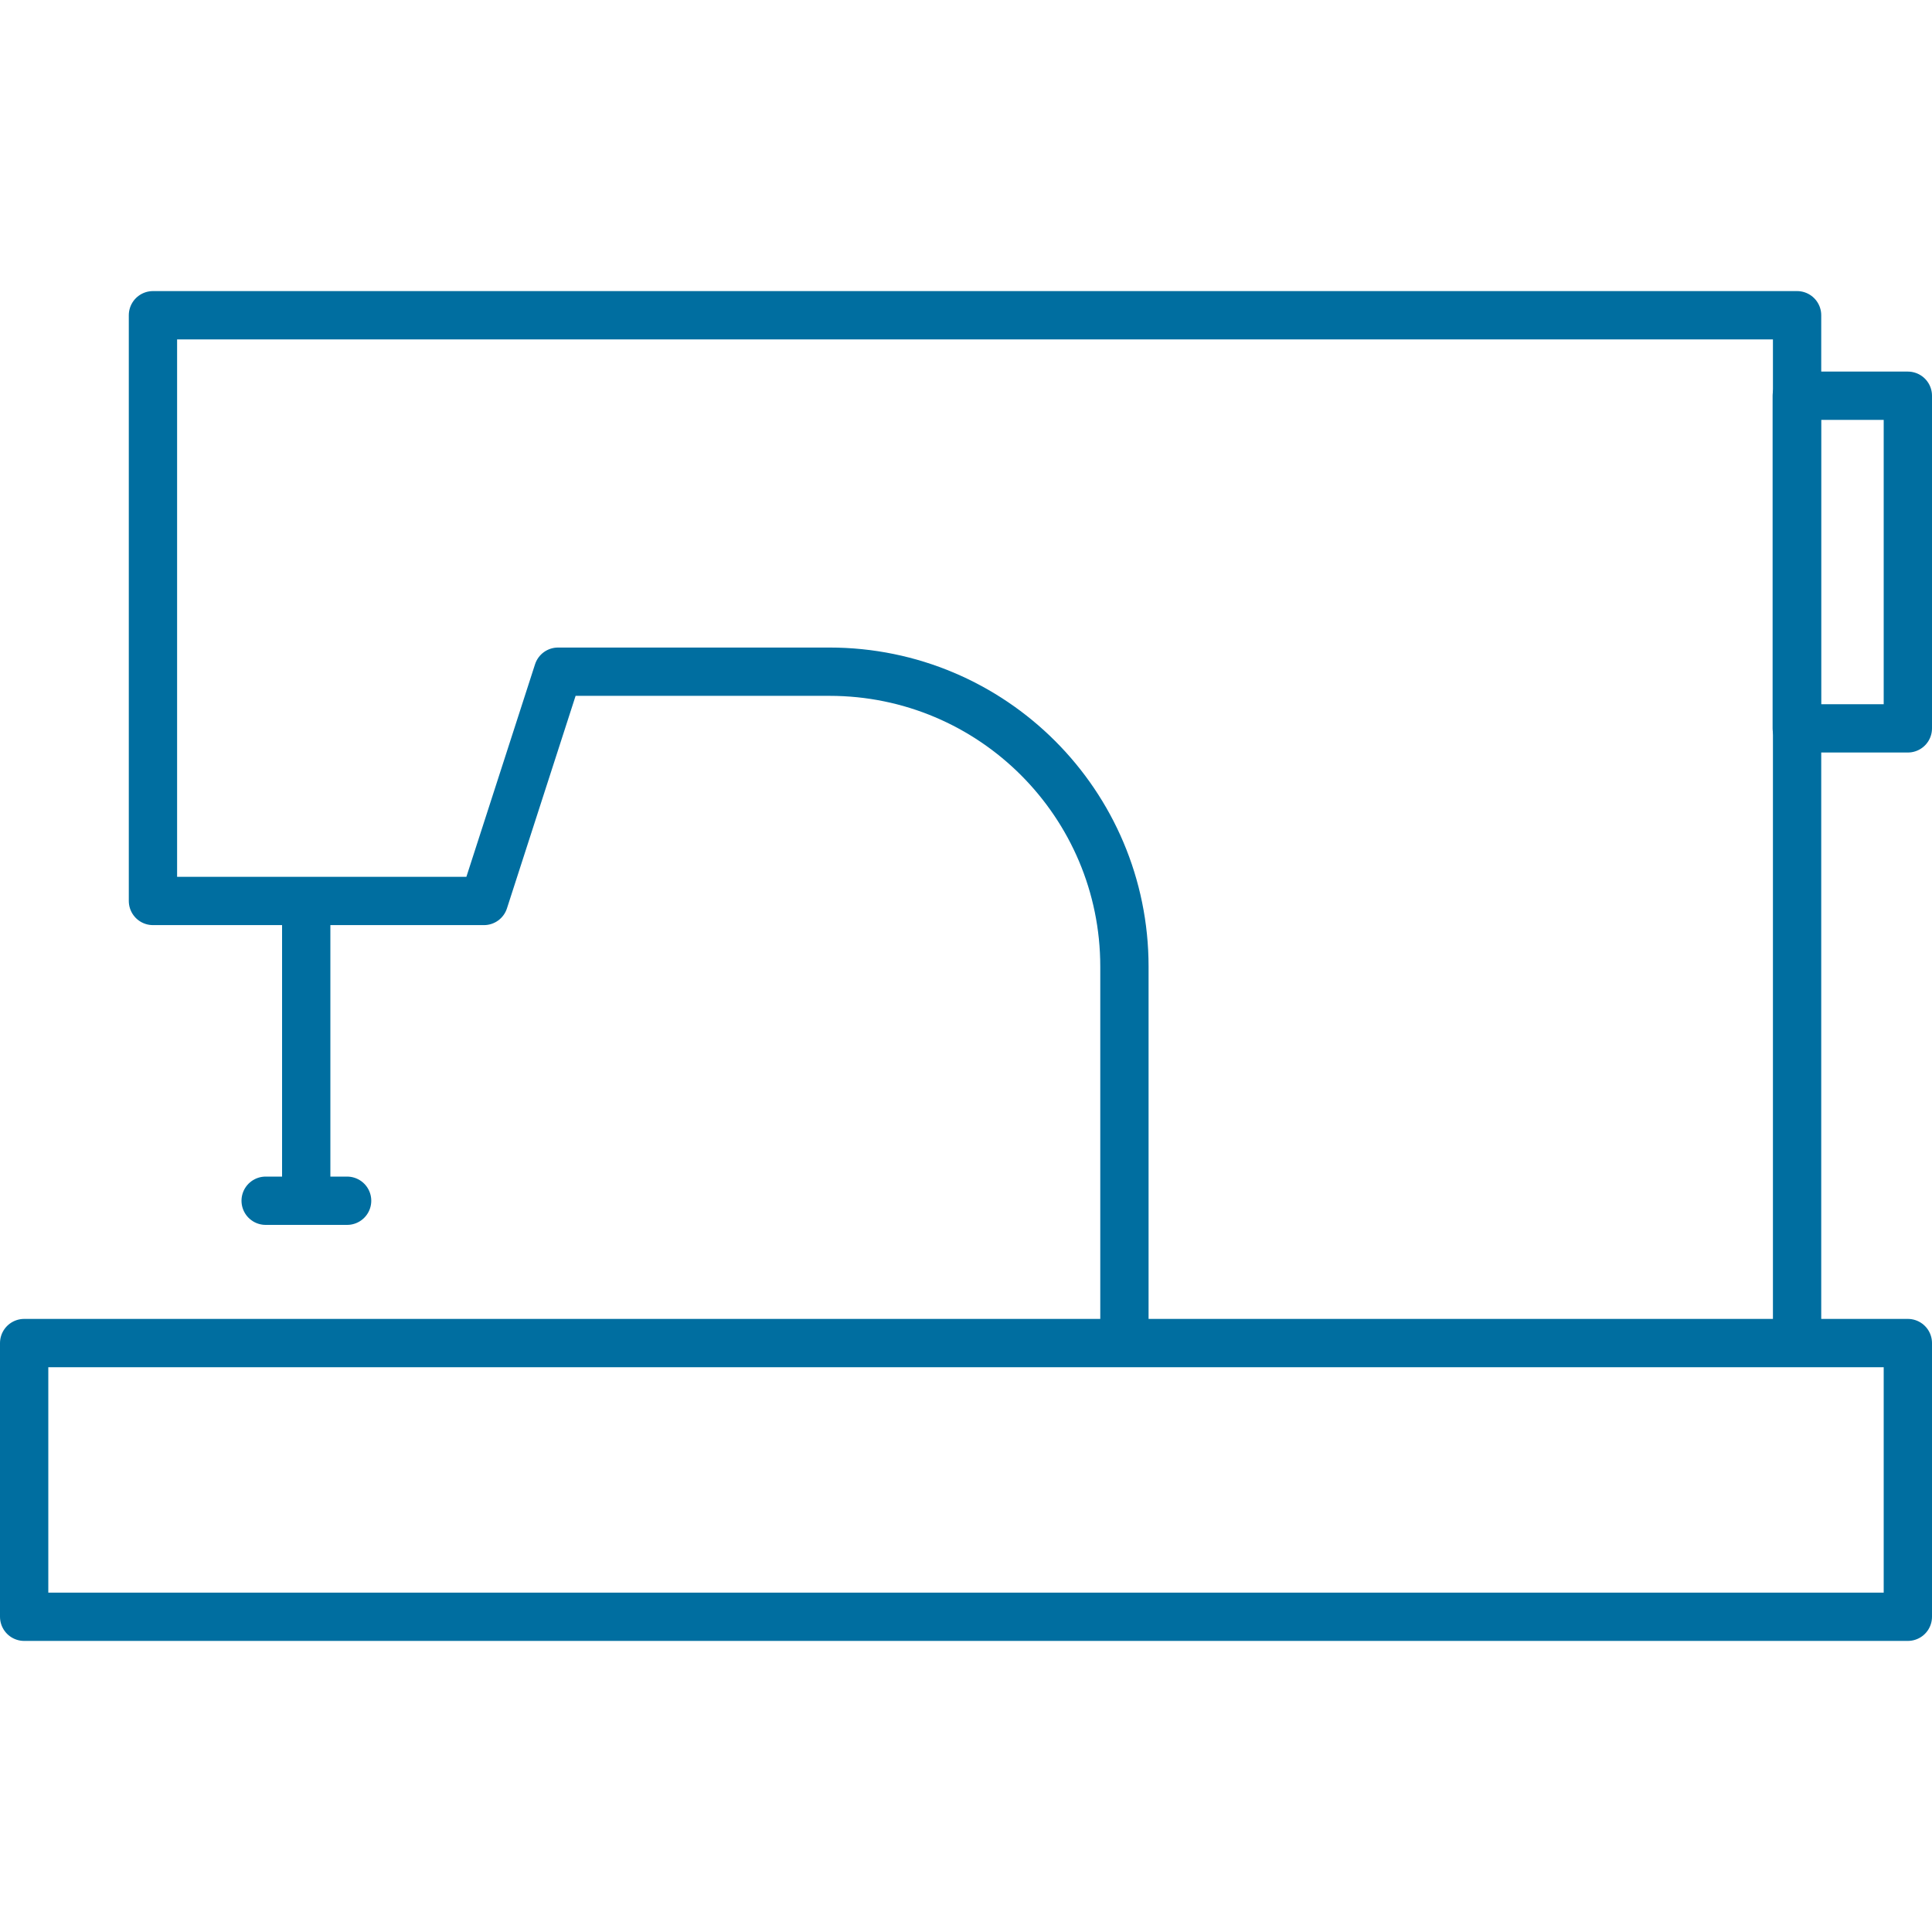
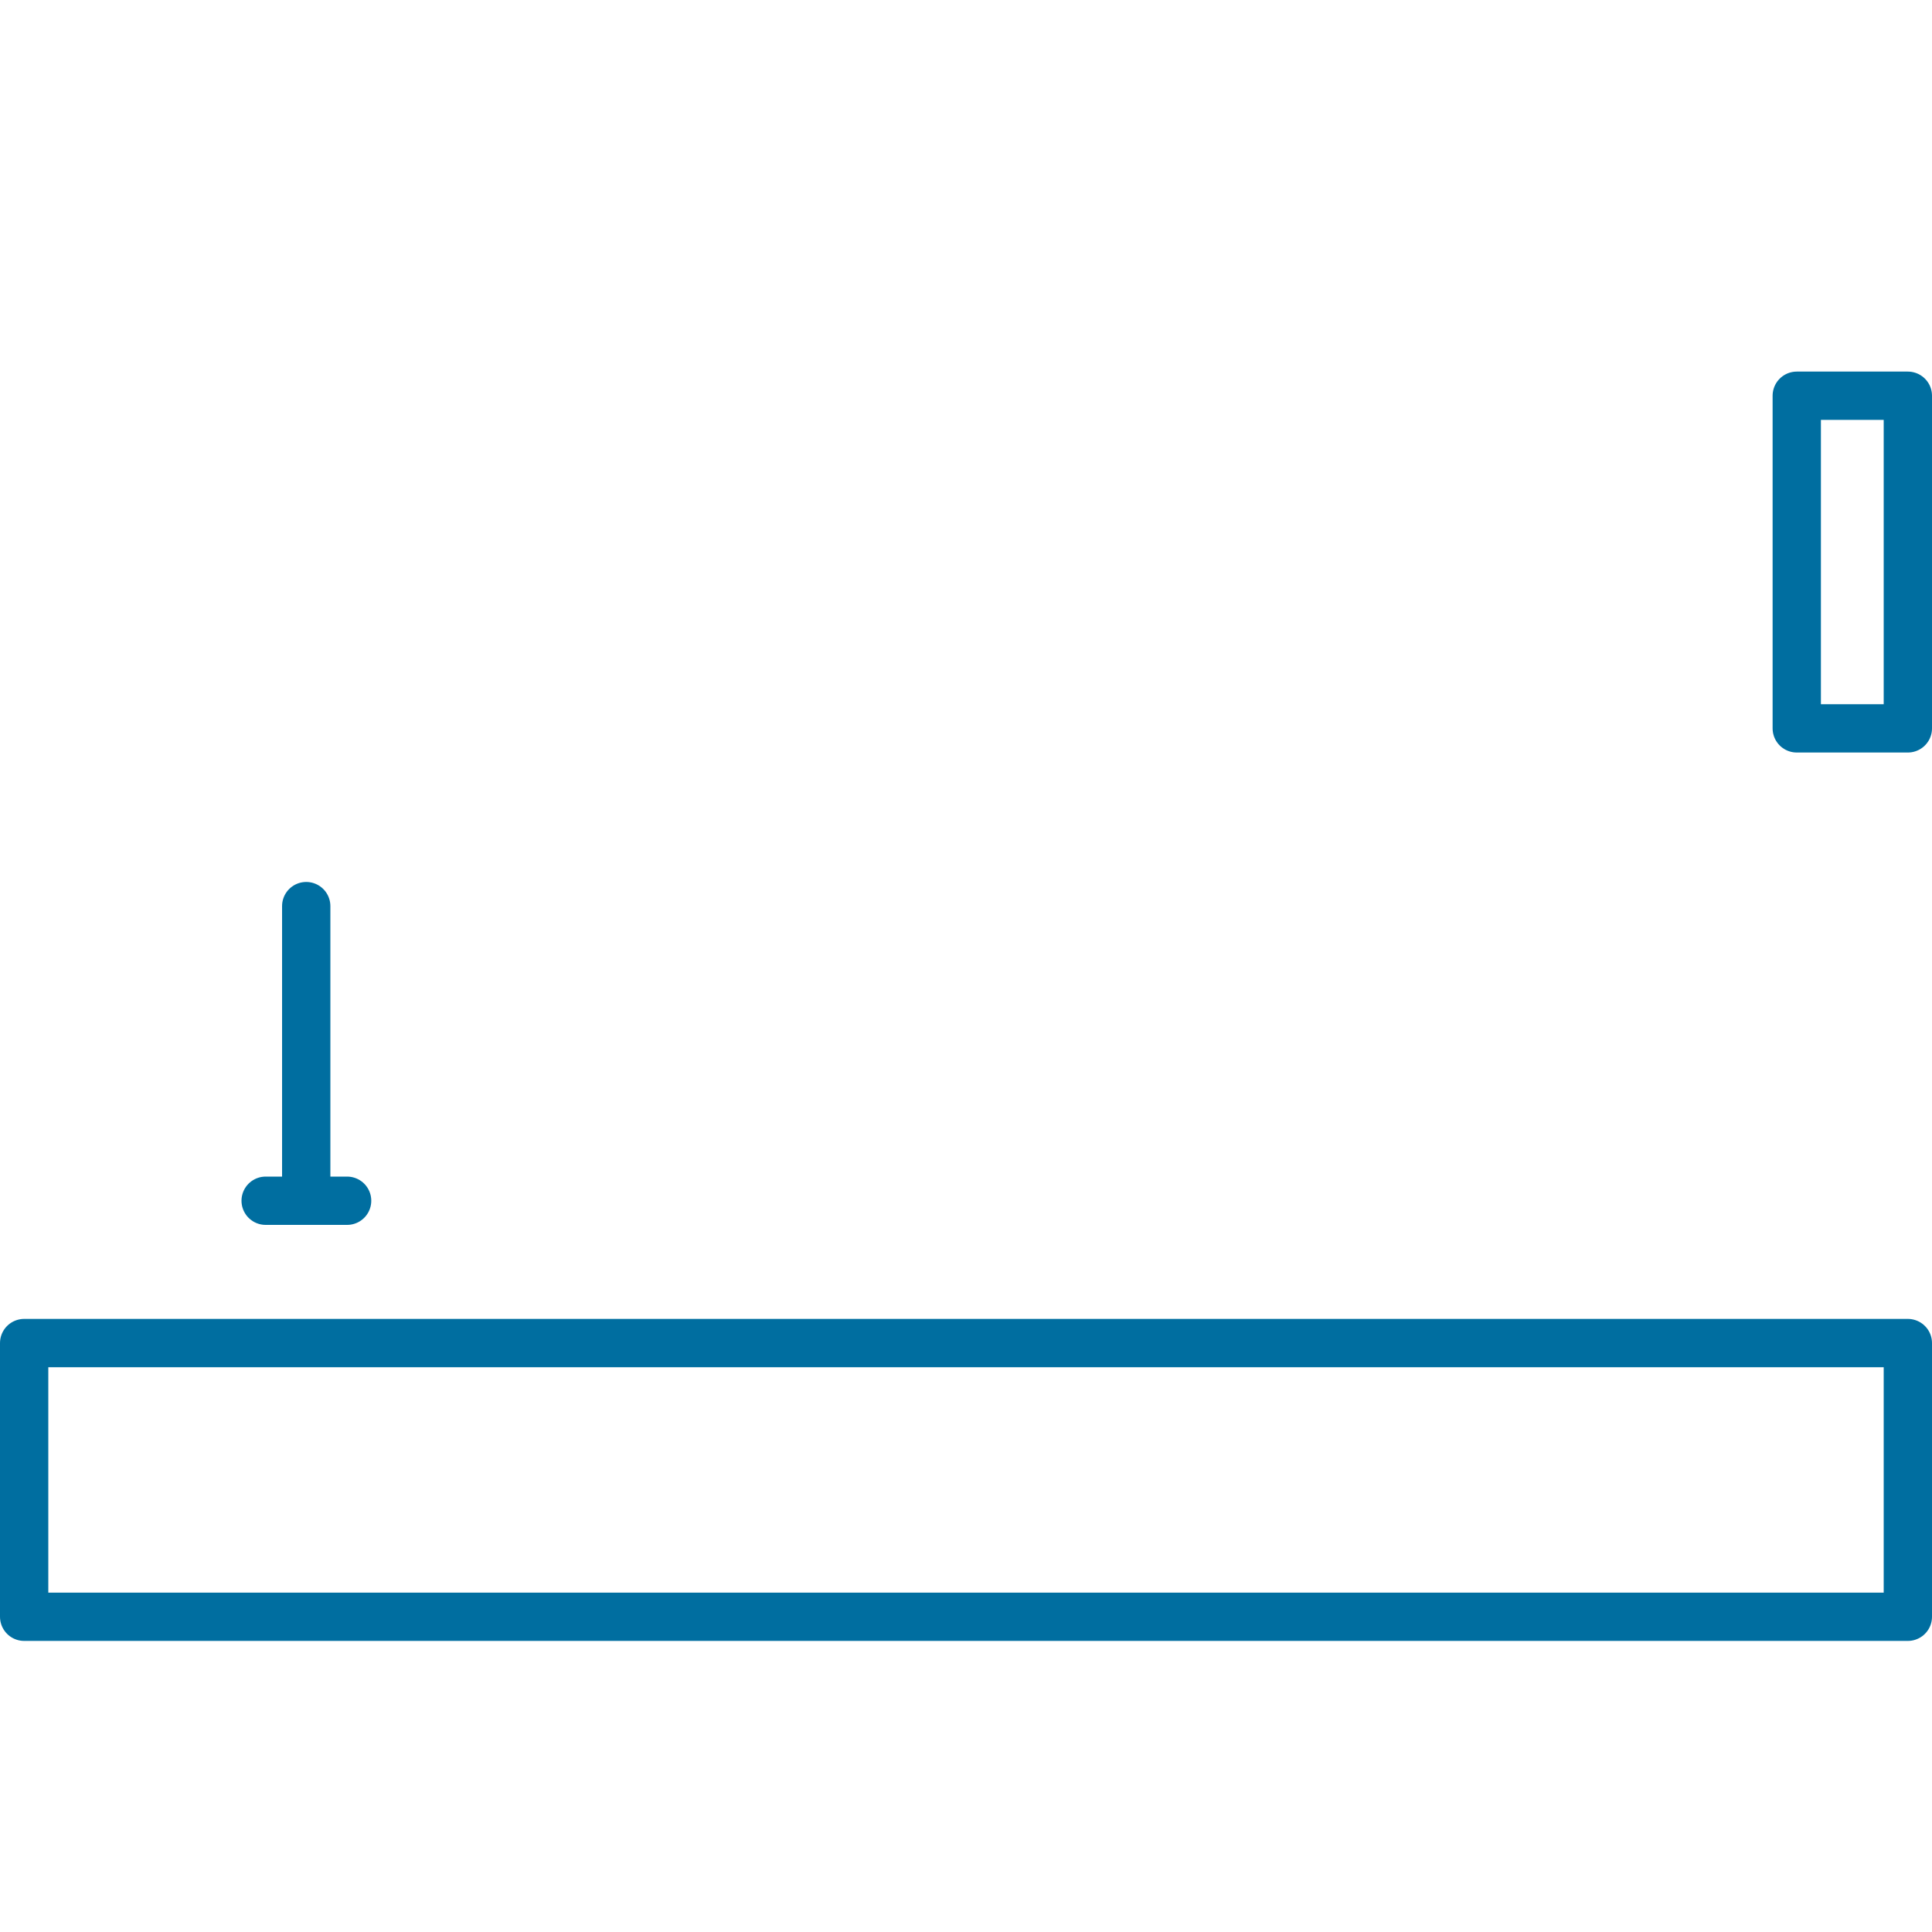
<svg xmlns="http://www.w3.org/2000/svg" version="1.1" id="レイヤー_1" x="0px" y="0px" viewBox="0 0 60 60" style="enable-background:new 0 0 60 60;" xml:space="preserve">
  <style type="text/css">
	.st0{fill:none;stroke:#006EA0;stroke-width:1.5;stroke-linecap:round;stroke-linejoin:round;stroke-miterlimit:10;}
</style>
  <g>
    <rect x="0.75" y="41.71" class="st0" width="58.5" height="8.5" />
    <g>
      <rect x="55.8" y="12.29" class="st0" width="3.45" height="10.33" />
-       <path class="st0" d="M55.81,41.21V24.68V9.79H34.92H4.75v0.02v11.05v7.12h10.28l2.3-7.12h8.43c5.06,0,9.16,4.1,9.16,9.16v11.19" />
      <line class="st0" x1="9.51" y1="28.14" x2="9.51" y2="37.1" />
      <line class="st0" x1="8.25" y1="37.29" x2="10.78" y2="37.29" />
    </g>
  </g>
</svg>